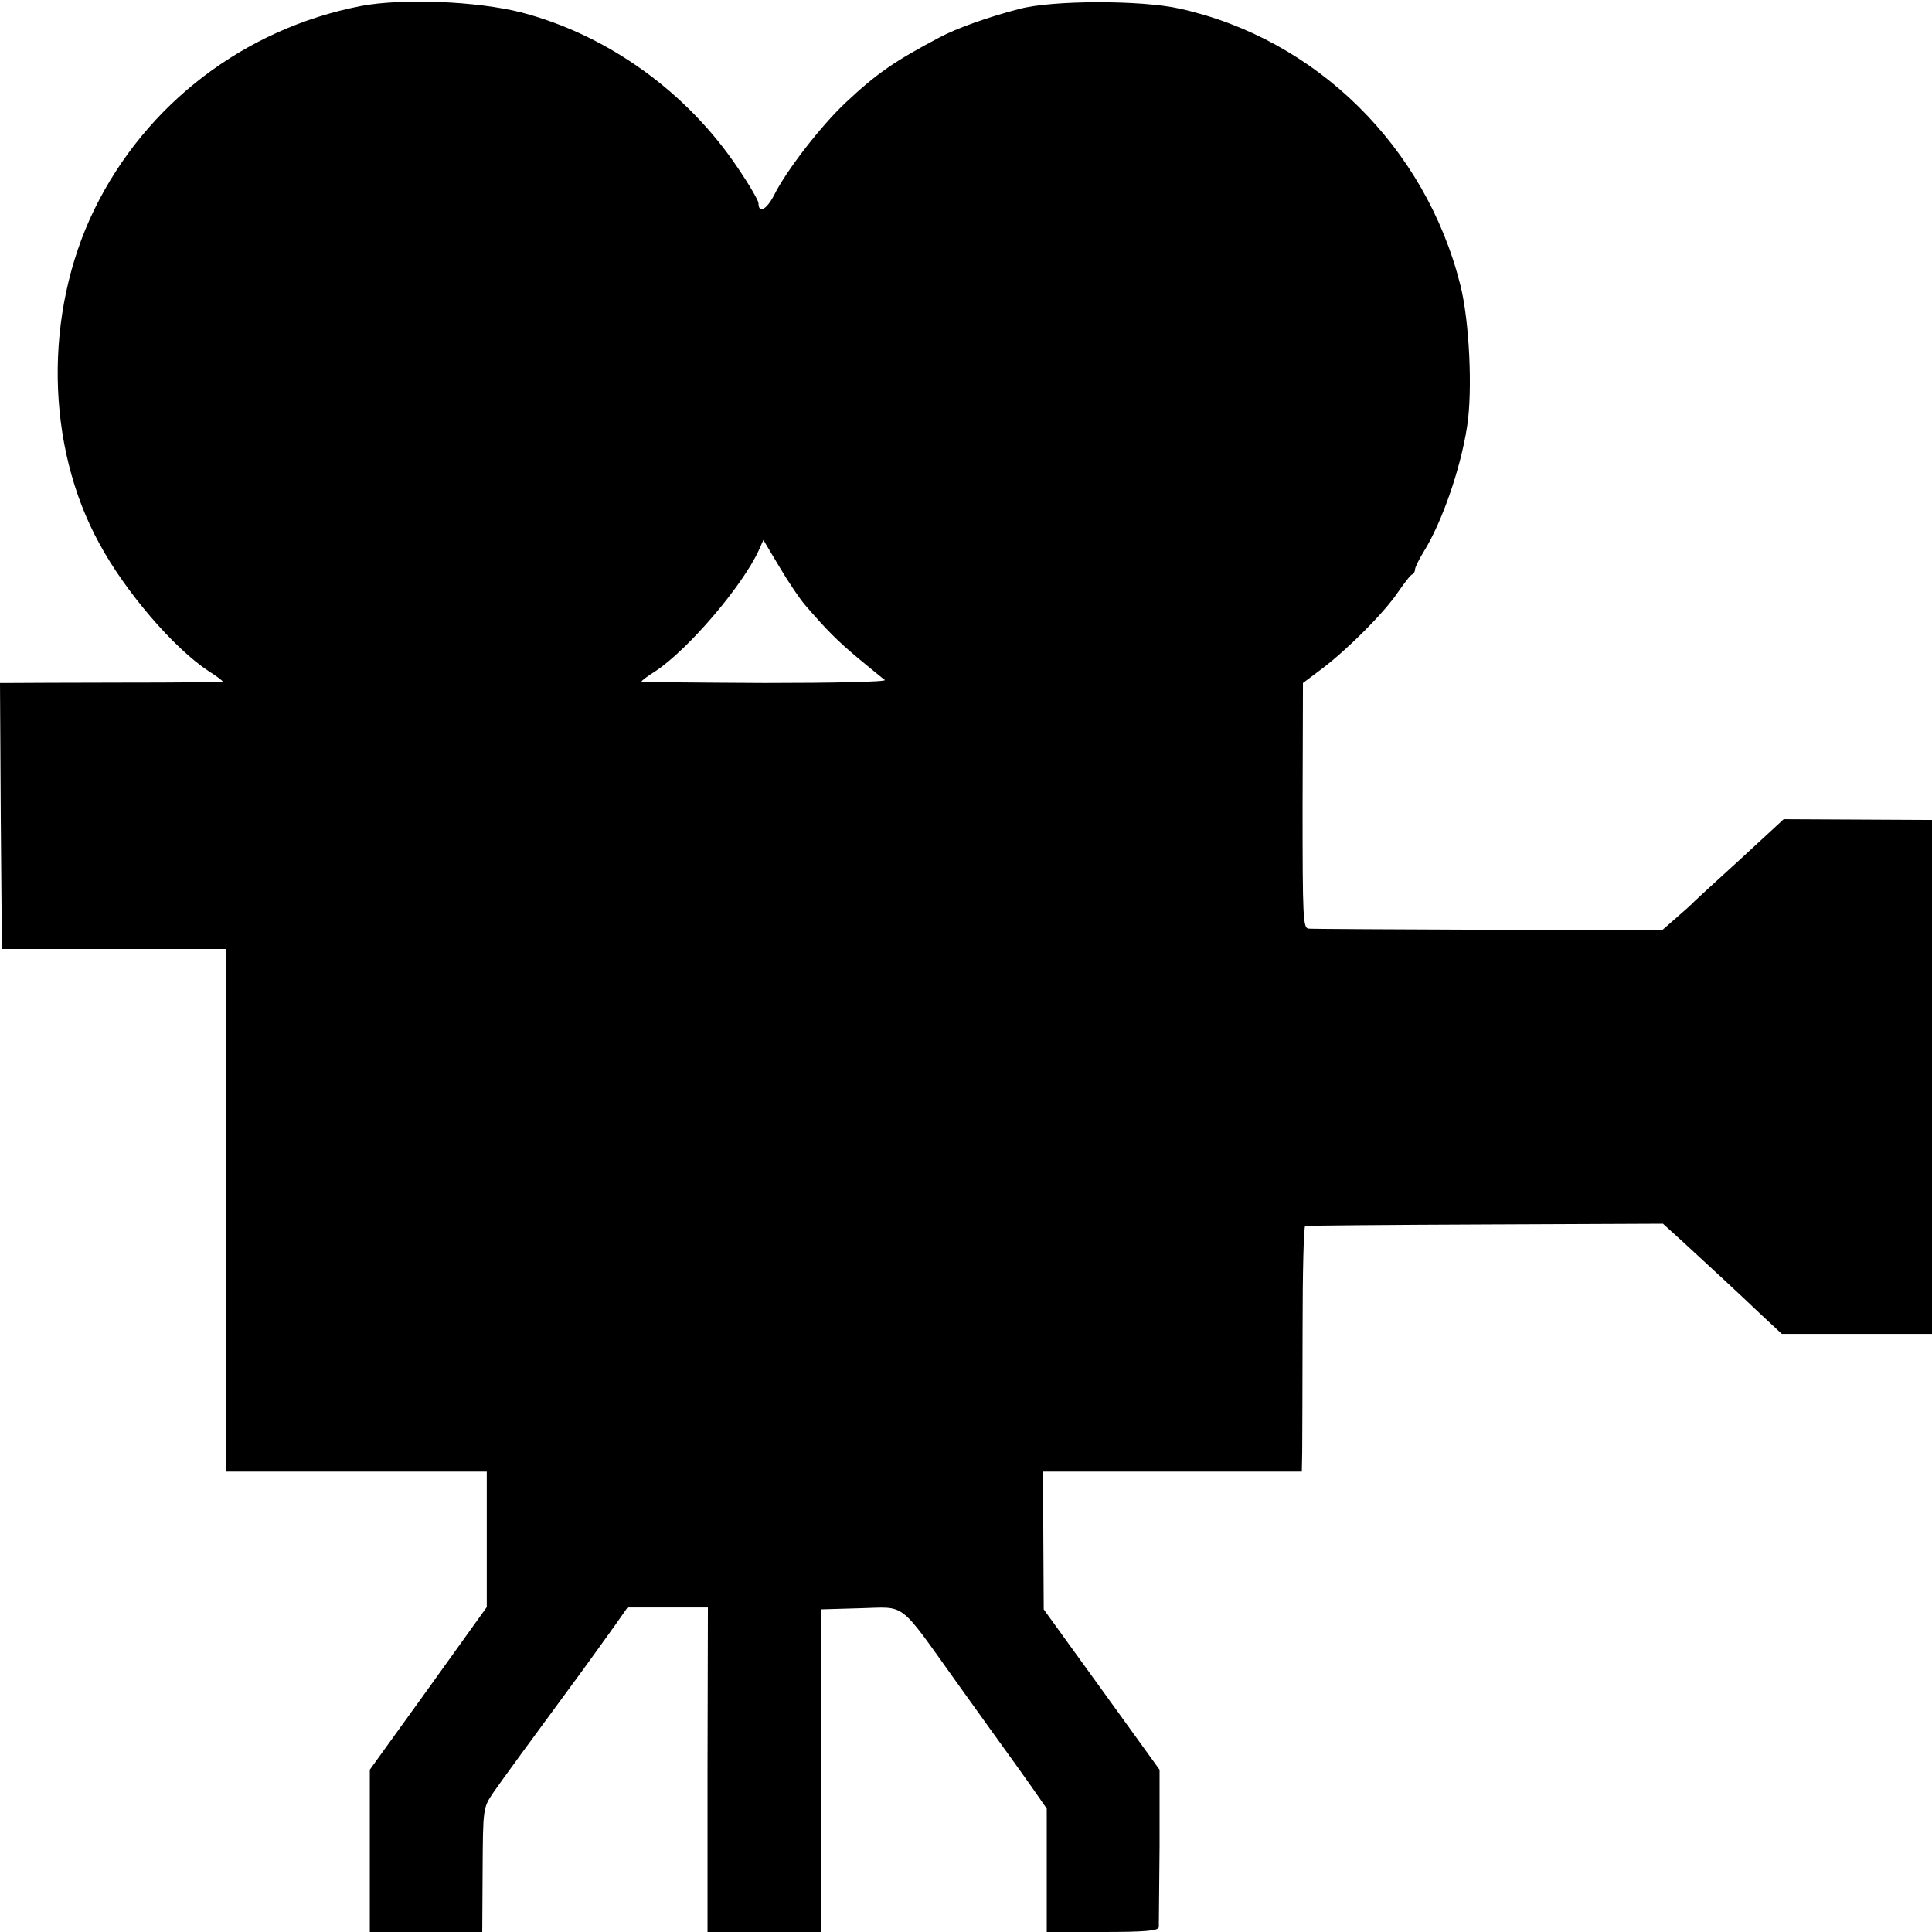
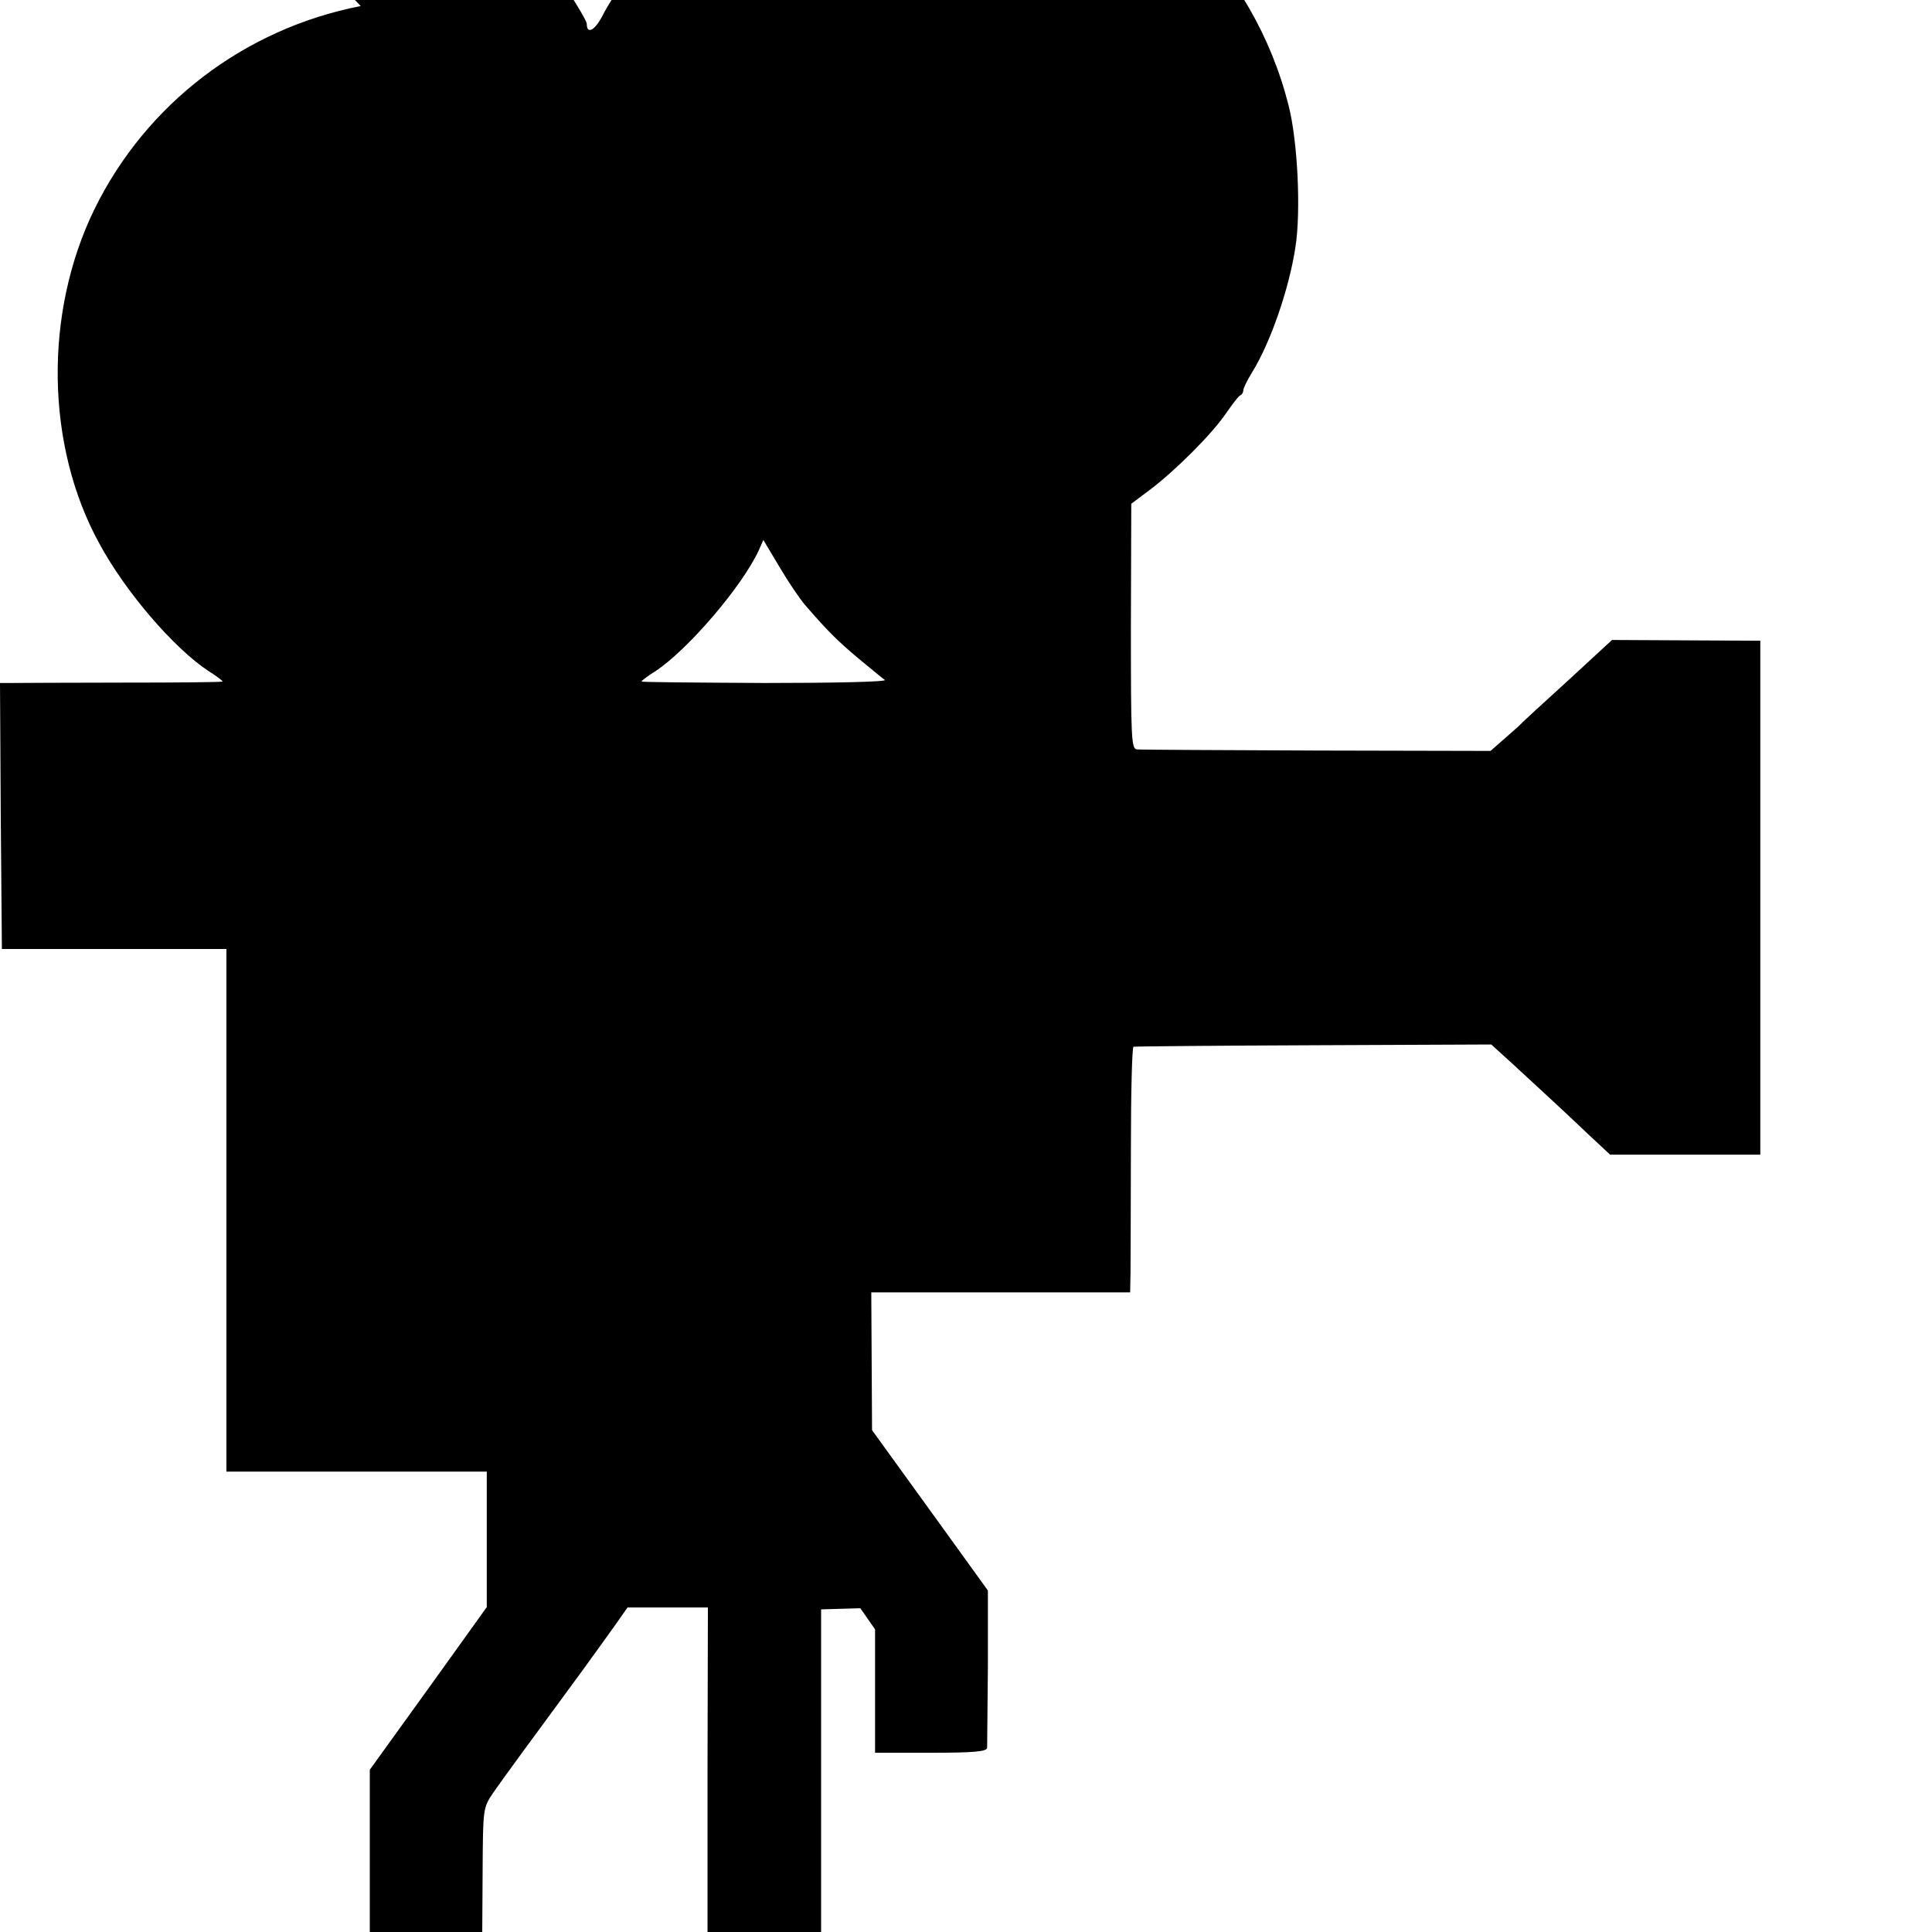
<svg xmlns="http://www.w3.org/2000/svg" version="1.0" width="512pt" height="512pt" viewBox="0 0 512 512" preserveAspectRatio="xMidYMid meet">
  <g transform="translate(0,512) scale(0.1,-0.1)" fill="#000000" stroke="none">
-     <path d="M956 5104 c-308 -60 -569 -259 -706 -539 -134 -275 -129 -626 13 -885 69 -128 197 -277 289 -338 21 -13 38 -26 38 -28 0 -2 -120 -3 -267 -3 -148 0 -280 -1 -296 -1 l-27 0 2 -352 3 -353 298 0 297 0 0 -692 0 -693 345 0 345 0 0 -180 0 -179 -155 -216 -155 -215 0 -215 0 -215 149 0 149 0 1 164 c1 163 1 165 28 205 25 36 96 133 238 326 28 39 66 91 85 118 l33 47 107 0 106 0 -1 -430 0 -430 150 0 151 0 0 428 0 427 104 3 c123 3 99 22 255 -196 61 -85 121 -169 135 -188 14 -19 43 -60 65 -91 l39 -56 0 -163 0 -164 148 0 c111 0 148 3 149 13 0 6 1 103 2 214 l0 203 -153 212 -154 213 -1 183 -1 182 343 0 343 0 1 53 c0 28 1 175 1 324 0 150 3 274 7 274 3 1 218 3 477 4 l471 2 54 -49 c79 -73 137 -126 202 -188 l59 -55 199 0 199 0 0 681 0 681 -197 1 -196 1 -116 -107 c-64 -58 -118 -108 -121 -111 -3 -4 -23 -22 -45 -41 l-40 -35 -460 1 c-253 1 -467 2 -477 3 -15 1 -16 30 -16 326 l1 325 52 39 c68 52 163 147 200 202 17 24 33 46 38 47 4 2 7 8 7 13 0 5 10 26 23 47 48 77 98 220 115 332 15 95 6 281 -18 375 -92 366 -382 652 -743 732 -101 23 -339 23 -427 -1 -81 -21 -165 -51 -210 -75 -119 -63 -166 -95 -249 -173 -66 -62 -158 -181 -190 -246 -20 -38 -41 -49 -41 -20 0 6 -24 48 -54 92 -135 202 -345 353 -574 413 -118 30 -316 38 -426 17z m1179 -1589 c59 -68 83 -92 140 -140 33 -27 64 -53 70 -57 5 -5 -138 -8 -318 -8 -180 1 -327 2 -327 4 0 2 17 15 38 28 87 58 230 226 273 320 l12 27 43 -72 c23 -39 54 -85 69 -102z" />
+     <path d="M956 5104 c-308 -60 -569 -259 -706 -539 -134 -275 -129 -626 13 -885 69 -128 197 -277 289 -338 21 -13 38 -26 38 -28 0 -2 -120 -3 -267 -3 -148 0 -280 -1 -296 -1 l-27 0 2 -352 3 -353 298 0 297 0 0 -692 0 -693 345 0 345 0 0 -180 0 -179 -155 -216 -155 -215 0 -215 0 -215 149 0 149 0 1 164 c1 163 1 165 28 205 25 36 96 133 238 326 28 39 66 91 85 118 l33 47 107 0 106 0 -1 -430 0 -430 150 0 151 0 0 428 0 427 104 3 l39 -56 0 -163 0 -164 148 0 c111 0 148 3 149 13 0 6 1 103 2 214 l0 203 -153 212 -154 213 -1 183 -1 182 343 0 343 0 1 53 c0 28 1 175 1 324 0 150 3 274 7 274 3 1 218 3 477 4 l471 2 54 -49 c79 -73 137 -126 202 -188 l59 -55 199 0 199 0 0 681 0 681 -197 1 -196 1 -116 -107 c-64 -58 -118 -108 -121 -111 -3 -4 -23 -22 -45 -41 l-40 -35 -460 1 c-253 1 -467 2 -477 3 -15 1 -16 30 -16 326 l1 325 52 39 c68 52 163 147 200 202 17 24 33 46 38 47 4 2 7 8 7 13 0 5 10 26 23 47 48 77 98 220 115 332 15 95 6 281 -18 375 -92 366 -382 652 -743 732 -101 23 -339 23 -427 -1 -81 -21 -165 -51 -210 -75 -119 -63 -166 -95 -249 -173 -66 -62 -158 -181 -190 -246 -20 -38 -41 -49 -41 -20 0 6 -24 48 -54 92 -135 202 -345 353 -574 413 -118 30 -316 38 -426 17z m1179 -1589 c59 -68 83 -92 140 -140 33 -27 64 -53 70 -57 5 -5 -138 -8 -318 -8 -180 1 -327 2 -327 4 0 2 17 15 38 28 87 58 230 226 273 320 l12 27 43 -72 c23 -39 54 -85 69 -102z" />
  </g>
</svg>